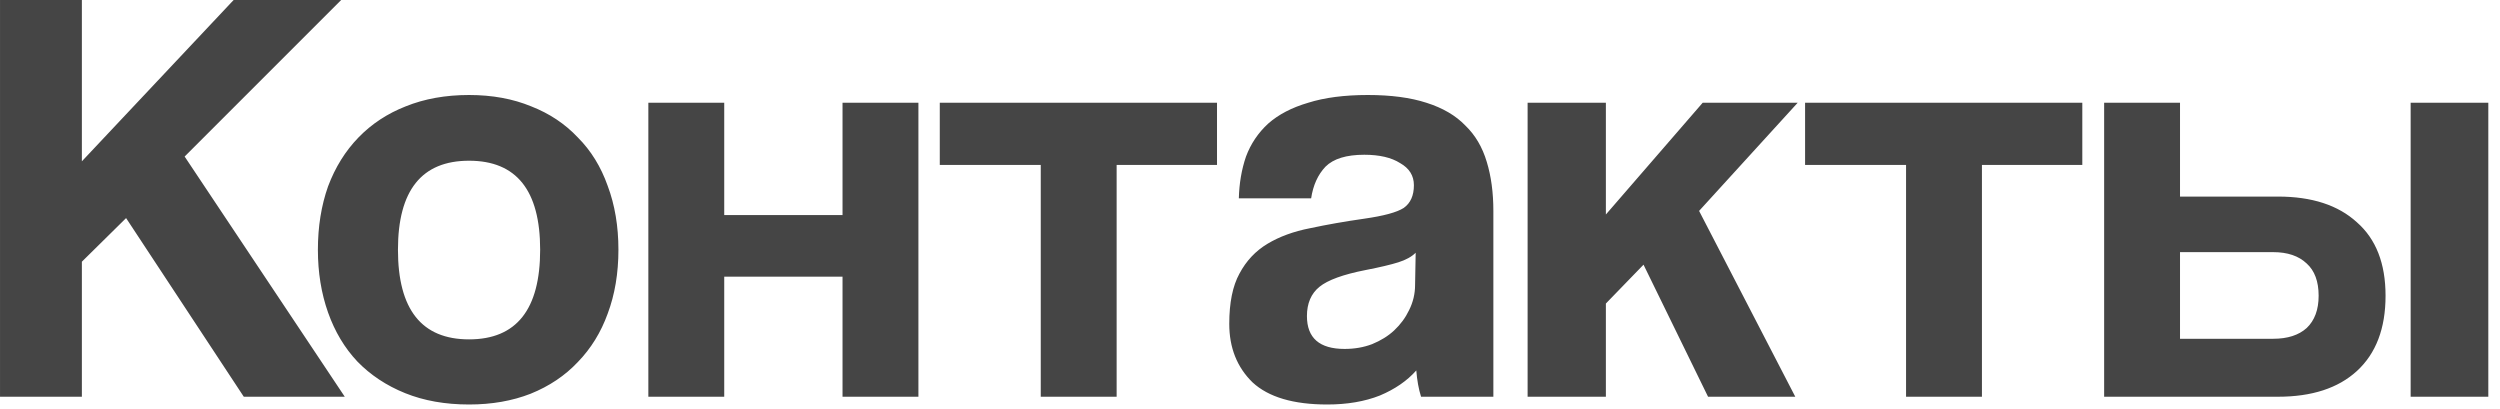
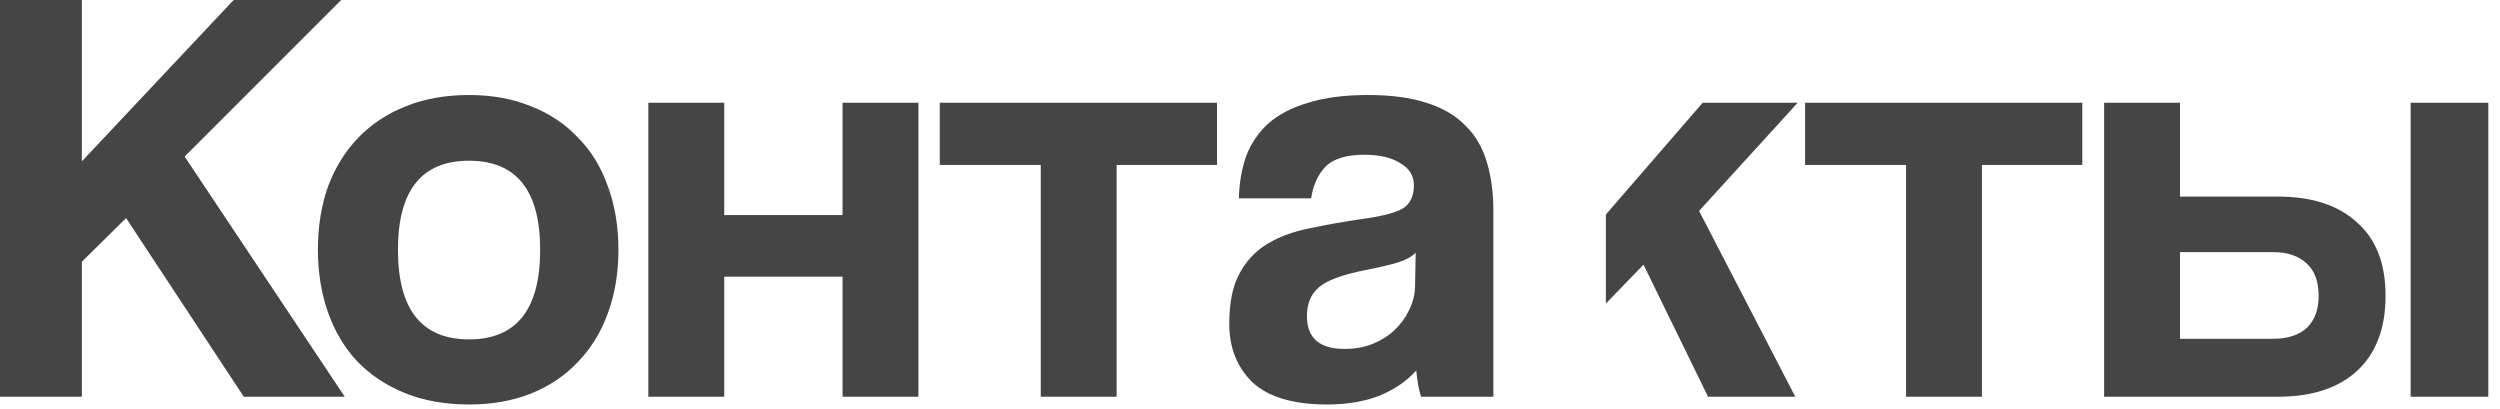
<svg xmlns="http://www.w3.org/2000/svg" width="159" height="26" viewBox="0 0 159 26" fill="none">
-   <path d="M15.505 25.232L8.019 13.87L5.207 16.644V25.232H0.001V5.43594e-05H5.207V10.26L14.859 5.43594e-05H21.699L11.743 9.956L21.927 25.232H15.505ZM29.832 21.584C32.847 21.584 34.354 19.684 34.354 15.884C34.354 12.109 32.847 10.222 29.832 10.222C26.818 10.222 25.31 12.109 25.31 15.884C25.31 19.684 26.818 21.584 29.832 21.584ZM29.832 25.726C28.312 25.726 26.957 25.485 25.766 25.004C24.576 24.523 23.562 23.851 22.726 22.99C21.916 22.129 21.295 21.09 20.864 19.874C20.434 18.658 20.218 17.328 20.218 15.884C20.218 14.415 20.434 13.072 20.864 11.856C21.32 10.64 21.966 9.601 22.802 8.74C23.638 7.879 24.639 7.22 25.804 6.764C26.995 6.283 28.338 6.042 29.832 6.042C31.302 6.042 32.619 6.283 33.784 6.764C34.95 7.22 35.938 7.879 36.748 8.74C37.584 9.576 38.218 10.602 38.648 11.818C39.104 13.034 39.332 14.389 39.332 15.884C39.332 17.379 39.104 18.734 38.648 19.95C38.218 21.141 37.584 22.167 36.748 23.028C35.938 23.889 34.937 24.561 33.746 25.042C32.581 25.498 31.276 25.726 29.832 25.726ZM41.235 25.232V6.536H46.061V13.68H53.585V6.536H58.411V25.232H53.585V17.594H46.061V25.232H41.235ZM66.192 25.232V10.488H59.77V6.536H77.402V10.488H71.018V25.232H66.192ZM90.037 16.074C89.784 16.327 89.417 16.53 88.936 16.682C88.454 16.834 87.757 16.999 86.846 17.176C85.427 17.455 84.451 17.809 83.919 18.24C83.388 18.671 83.121 19.291 83.121 20.102C83.121 21.495 83.919 22.192 85.516 22.192C86.149 22.192 86.731 22.091 87.263 21.888C87.821 21.66 88.29 21.369 88.669 21.014C89.075 20.634 89.391 20.203 89.62 19.722C89.873 19.215 89.999 18.683 89.999 18.126L90.037 16.074ZM90.379 25.232C90.228 24.751 90.126 24.193 90.076 23.56C89.493 24.219 88.72 24.751 87.757 25.156C86.795 25.536 85.68 25.726 84.413 25.726C82.26 25.726 80.677 25.257 79.663 24.32C78.675 23.357 78.181 22.116 78.181 20.596C78.181 19.253 78.397 18.189 78.828 17.404C79.258 16.593 79.853 15.96 80.614 15.504C81.374 15.048 82.273 14.719 83.311 14.516C84.376 14.288 85.528 14.085 86.769 13.908C88.011 13.731 88.847 13.503 89.278 13.224C89.708 12.92 89.924 12.439 89.924 11.78C89.924 11.172 89.632 10.703 89.049 10.374C88.492 10.019 87.732 9.842 86.769 9.842C85.629 9.842 84.806 10.095 84.299 10.602C83.818 11.109 83.514 11.78 83.388 12.616H78.79C78.815 11.653 78.967 10.767 79.246 9.956C79.549 9.145 80.018 8.449 80.651 7.866C81.31 7.283 82.159 6.84 83.198 6.536C84.236 6.207 85.503 6.042 86.998 6.042C88.467 6.042 89.708 6.207 90.722 6.536C91.76 6.865 92.584 7.347 93.192 7.98C93.825 8.588 94.281 9.361 94.559 10.298C94.838 11.21 94.978 12.249 94.978 13.414V25.232H90.379ZM108.632 25.232L104.528 16.834L102.134 19.304V25.232H97.156V6.536H102.134V13.642L108.29 6.536H114.332L108.062 13.414L114.18 25.232H108.632ZM121.225 25.232V10.488H114.803V6.536H132.435V10.488H126.051V25.232H121.225ZM138.649 6.536V12.502H144.881C147.034 12.502 148.706 13.047 149.897 14.136C151.113 15.2 151.721 16.758 151.721 18.81C151.721 20.887 151.113 22.483 149.897 23.598C148.706 24.687 147.034 25.232 144.881 25.232H133.823V6.536H138.649ZM138.649 16.036V21.546H144.577C145.489 21.546 146.198 21.318 146.705 20.862C147.211 20.381 147.465 19.697 147.465 18.81C147.465 17.898 147.211 17.214 146.705 16.758C146.198 16.277 145.489 16.036 144.577 16.036H138.649ZM153.317 25.232V6.536H158.257V25.232H153.317Z" fill="#454545" />
+   <path d="M15.505 25.232L8.019 13.87L5.207 16.644V25.232H0.001V5.43594e-05H5.207V10.26L14.859 5.43594e-05H21.699L11.743 9.956L21.927 25.232H15.505ZM29.832 21.584C32.847 21.584 34.354 19.684 34.354 15.884C34.354 12.109 32.847 10.222 29.832 10.222C26.818 10.222 25.31 12.109 25.31 15.884C25.31 19.684 26.818 21.584 29.832 21.584ZM29.832 25.726C28.312 25.726 26.957 25.485 25.766 25.004C24.576 24.523 23.562 23.851 22.726 22.99C21.916 22.129 21.295 21.09 20.864 19.874C20.434 18.658 20.218 17.328 20.218 15.884C20.218 14.415 20.434 13.072 20.864 11.856C21.32 10.64 21.966 9.601 22.802 8.74C23.638 7.879 24.639 7.22 25.804 6.764C26.995 6.283 28.338 6.042 29.832 6.042C31.302 6.042 32.619 6.283 33.784 6.764C34.95 7.22 35.938 7.879 36.748 8.74C37.584 9.576 38.218 10.602 38.648 11.818C39.104 13.034 39.332 14.389 39.332 15.884C39.332 17.379 39.104 18.734 38.648 19.95C38.218 21.141 37.584 22.167 36.748 23.028C35.938 23.889 34.937 24.561 33.746 25.042C32.581 25.498 31.276 25.726 29.832 25.726ZM41.235 25.232V6.536H46.061V13.68H53.585V6.536H58.411V25.232H53.585V17.594H46.061V25.232H41.235ZM66.192 25.232V10.488H59.77V6.536H77.402V10.488H71.018V25.232H66.192ZM90.037 16.074C89.784 16.327 89.417 16.53 88.936 16.682C88.454 16.834 87.757 16.999 86.846 17.176C85.427 17.455 84.451 17.809 83.919 18.24C83.388 18.671 83.121 19.291 83.121 20.102C83.121 21.495 83.919 22.192 85.516 22.192C86.149 22.192 86.731 22.091 87.263 21.888C87.821 21.66 88.29 21.369 88.669 21.014C89.075 20.634 89.391 20.203 89.62 19.722C89.873 19.215 89.999 18.683 89.999 18.126L90.037 16.074ZM90.379 25.232C90.228 24.751 90.126 24.193 90.076 23.56C89.493 24.219 88.72 24.751 87.757 25.156C86.795 25.536 85.68 25.726 84.413 25.726C82.26 25.726 80.677 25.257 79.663 24.32C78.675 23.357 78.181 22.116 78.181 20.596C78.181 19.253 78.397 18.189 78.828 17.404C79.258 16.593 79.853 15.96 80.614 15.504C81.374 15.048 82.273 14.719 83.311 14.516C84.376 14.288 85.528 14.085 86.769 13.908C88.011 13.731 88.847 13.503 89.278 13.224C89.708 12.92 89.924 12.439 89.924 11.78C89.924 11.172 89.632 10.703 89.049 10.374C88.492 10.019 87.732 9.842 86.769 9.842C85.629 9.842 84.806 10.095 84.299 10.602C83.818 11.109 83.514 11.78 83.388 12.616H78.79C78.815 11.653 78.967 10.767 79.246 9.956C79.549 9.145 80.018 8.449 80.651 7.866C81.31 7.283 82.159 6.84 83.198 6.536C84.236 6.207 85.503 6.042 86.998 6.042C88.467 6.042 89.708 6.207 90.722 6.536C91.76 6.865 92.584 7.347 93.192 7.98C93.825 8.588 94.281 9.361 94.559 10.298C94.838 11.21 94.978 12.249 94.978 13.414V25.232H90.379ZM108.632 25.232L104.528 16.834L102.134 19.304V25.232H97.156H102.134V13.642L108.29 6.536H114.332L108.062 13.414L114.18 25.232H108.632ZM121.225 25.232V10.488H114.803V6.536H132.435V10.488H126.051V25.232H121.225ZM138.649 6.536V12.502H144.881C147.034 12.502 148.706 13.047 149.897 14.136C151.113 15.2 151.721 16.758 151.721 18.81C151.721 20.887 151.113 22.483 149.897 23.598C148.706 24.687 147.034 25.232 144.881 25.232H133.823V6.536H138.649ZM138.649 16.036V21.546H144.577C145.489 21.546 146.198 21.318 146.705 20.862C147.211 20.381 147.465 19.697 147.465 18.81C147.465 17.898 147.211 17.214 146.705 16.758C146.198 16.277 145.489 16.036 144.577 16.036H138.649ZM153.317 25.232V6.536H158.257V25.232H153.317Z" fill="#454545" />
</svg>